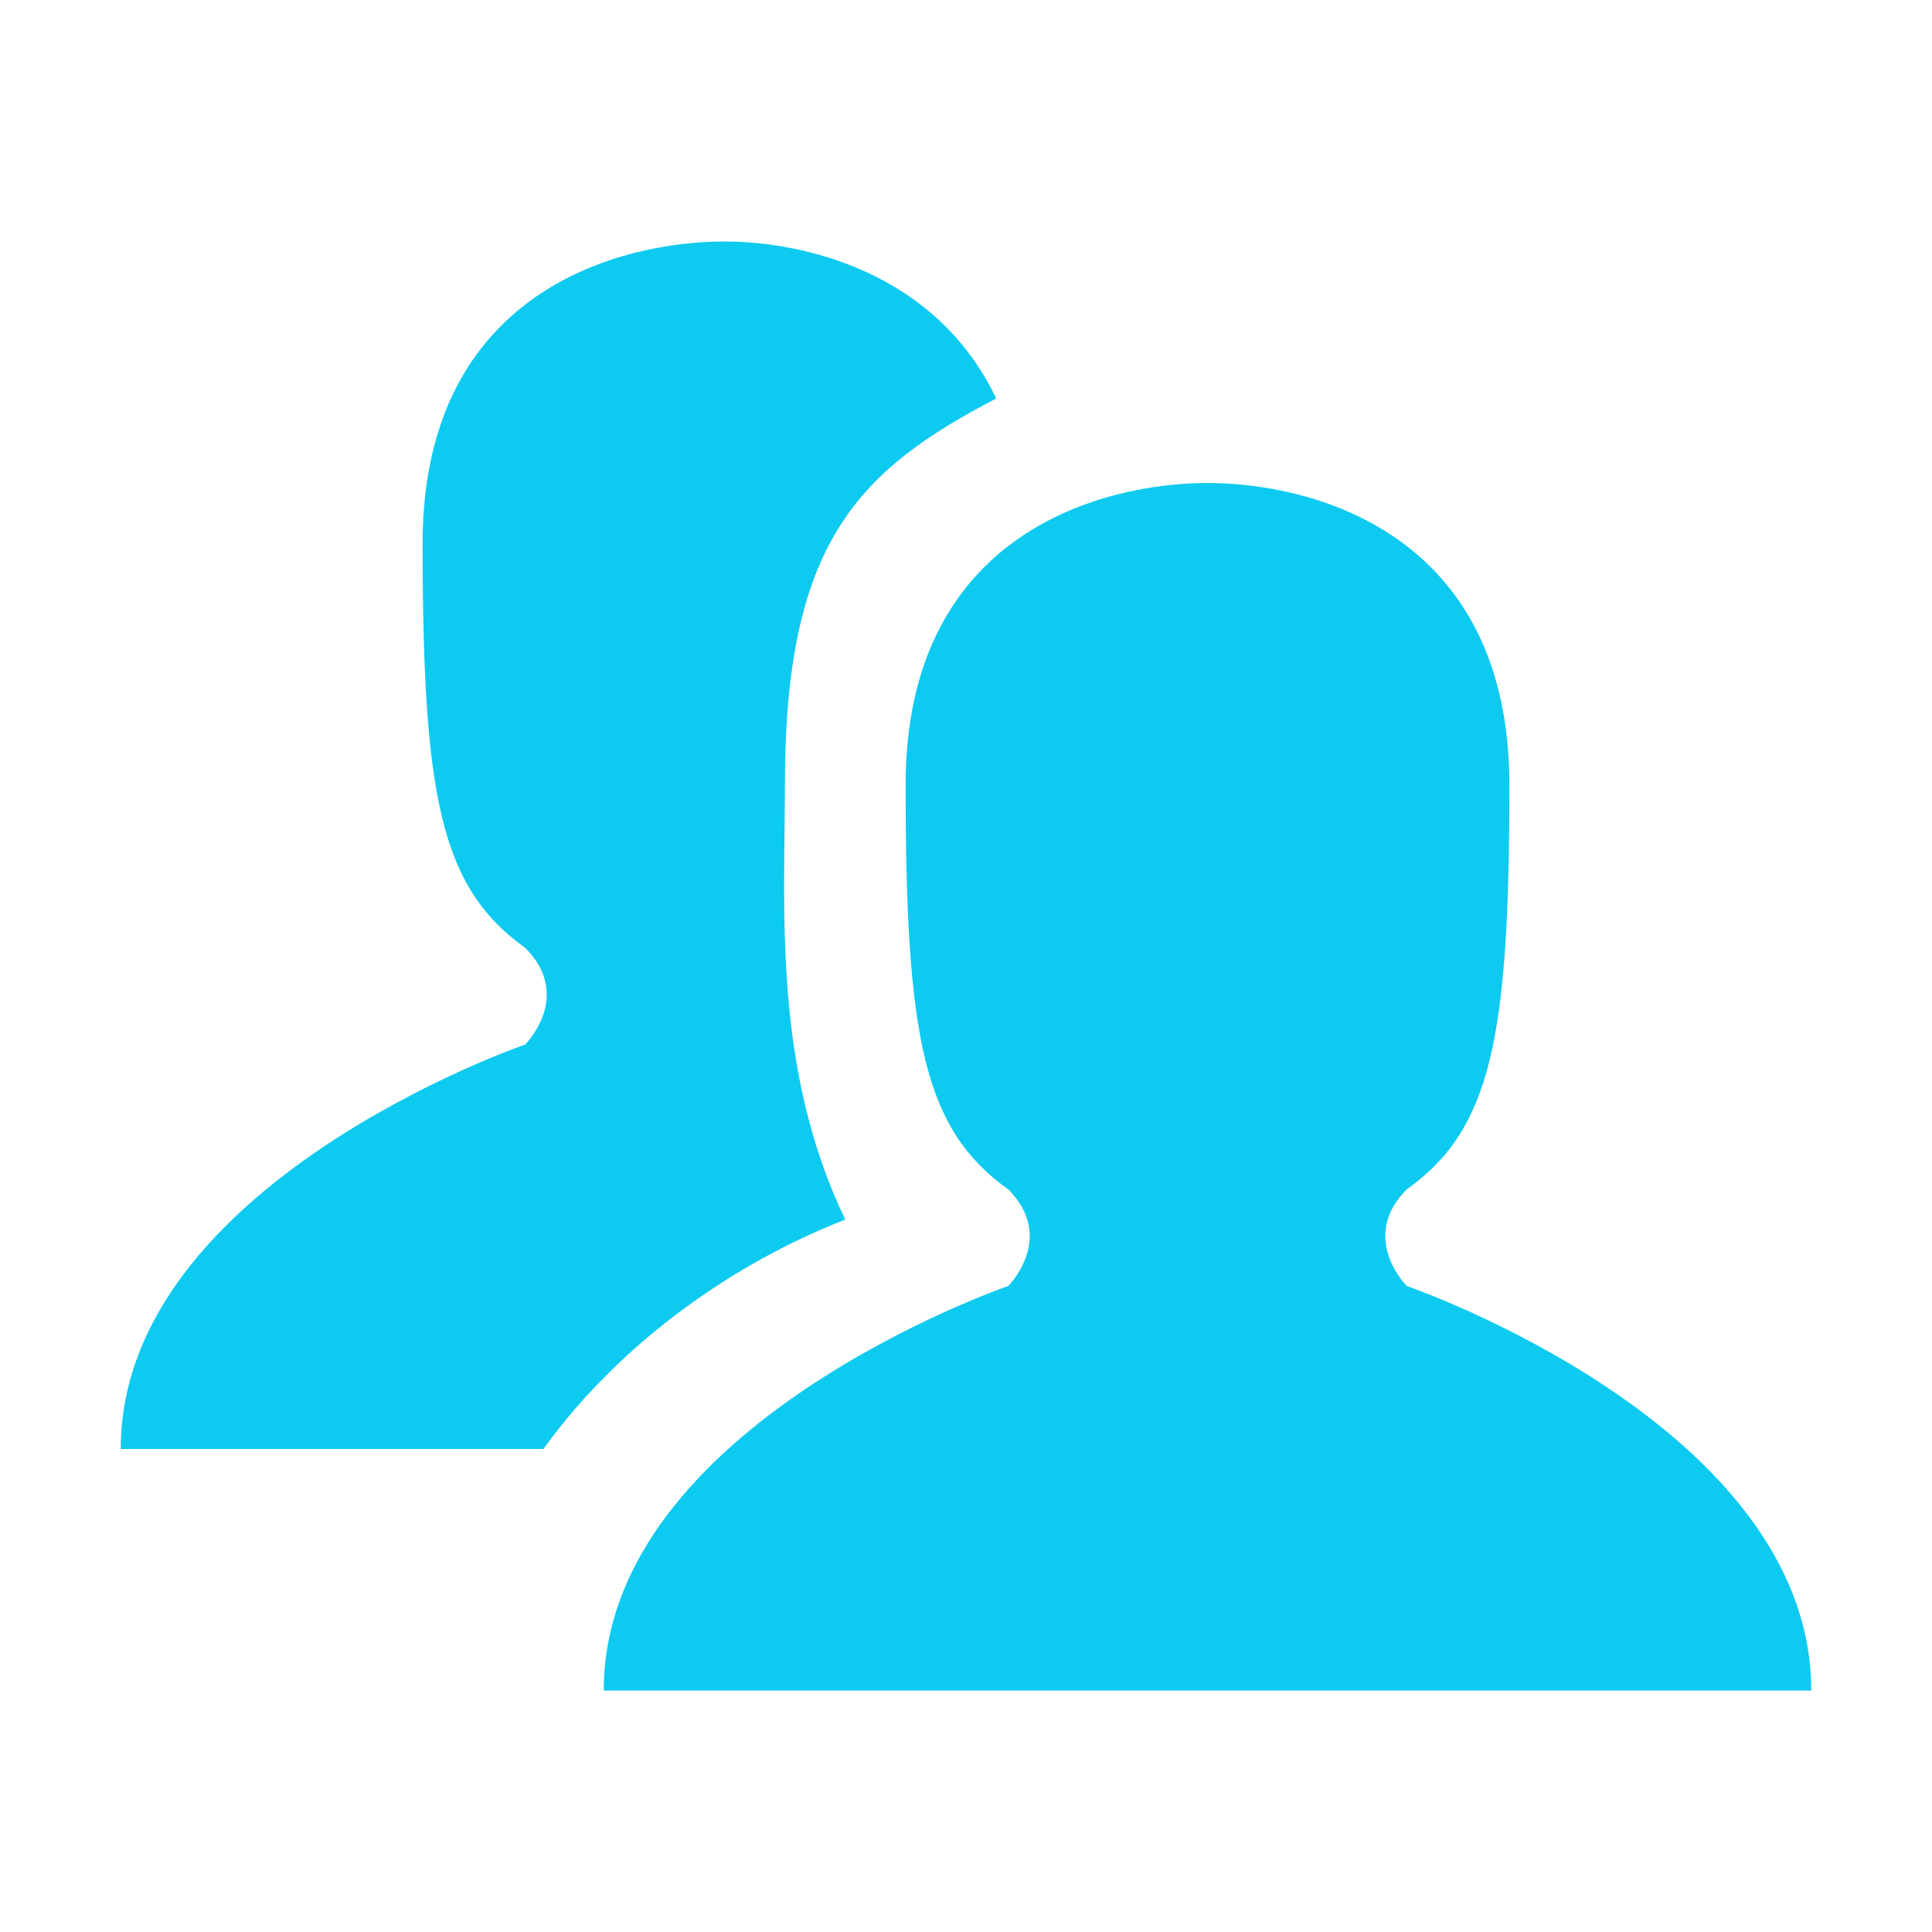
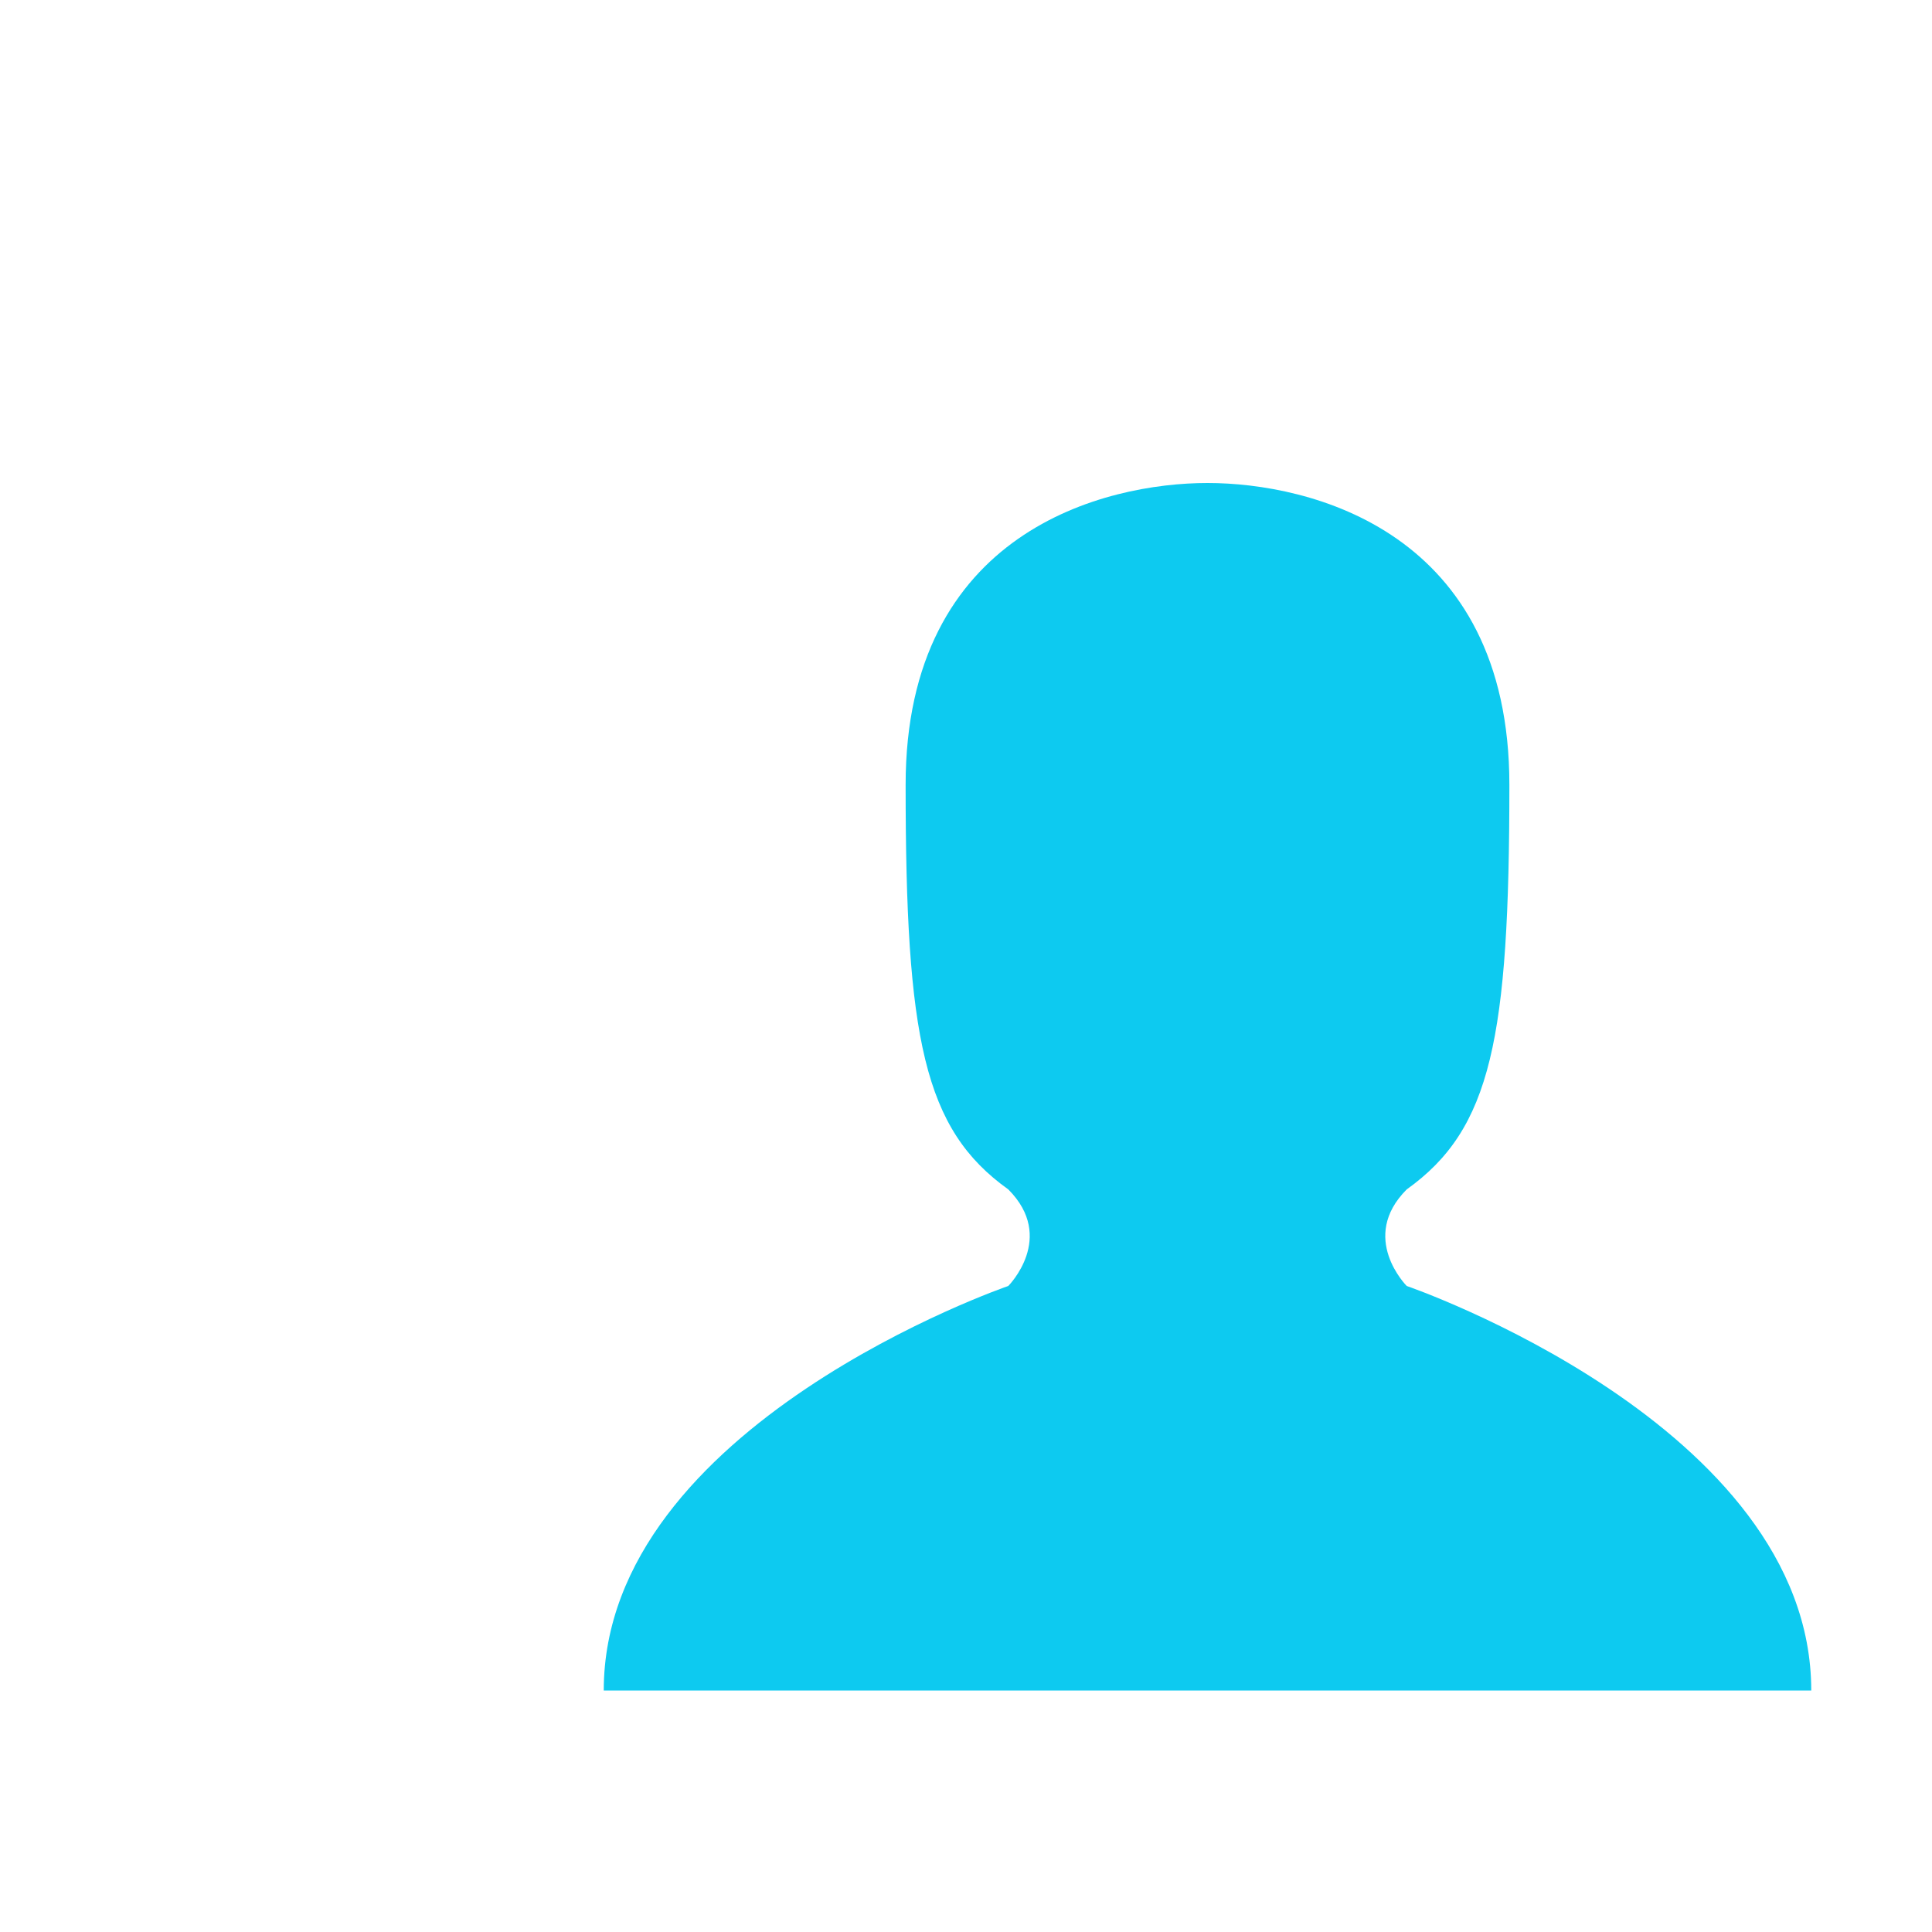
<svg xmlns="http://www.w3.org/2000/svg" viewBox="0 0 32 32">
  <path fill="#0dcaf0" d="m20 8c-1.7 0-5 .8-5 5s.3 5.7 1.7 6.7c.8.8 0 1.6 0 1.6s-6.7 2.3-6.7 6.7h20c0-4.4-6.7-6.7-6.7-6.7s-.8-.8 0-1.6c1.4-1 1.7-2.5 1.7-6.7s-3.3-5-5-5z" />
-   <path fill="#0dcaf0" d="m12 4c-1.7 0-5 .8-5 5s.3 5.7 1.7 6.7c.8.8 0 1.6 0 1.6s-6.7 2.3-6.7 6.7h7c1.3-1.8 3.2-3.1 5-3.8-1.2-2.5-1-5.1-1-7.2 0-4 1.2-5.2 3.5-6.4-1-2.1-3.2-2.6-4.5-2.6z" />
</svg>